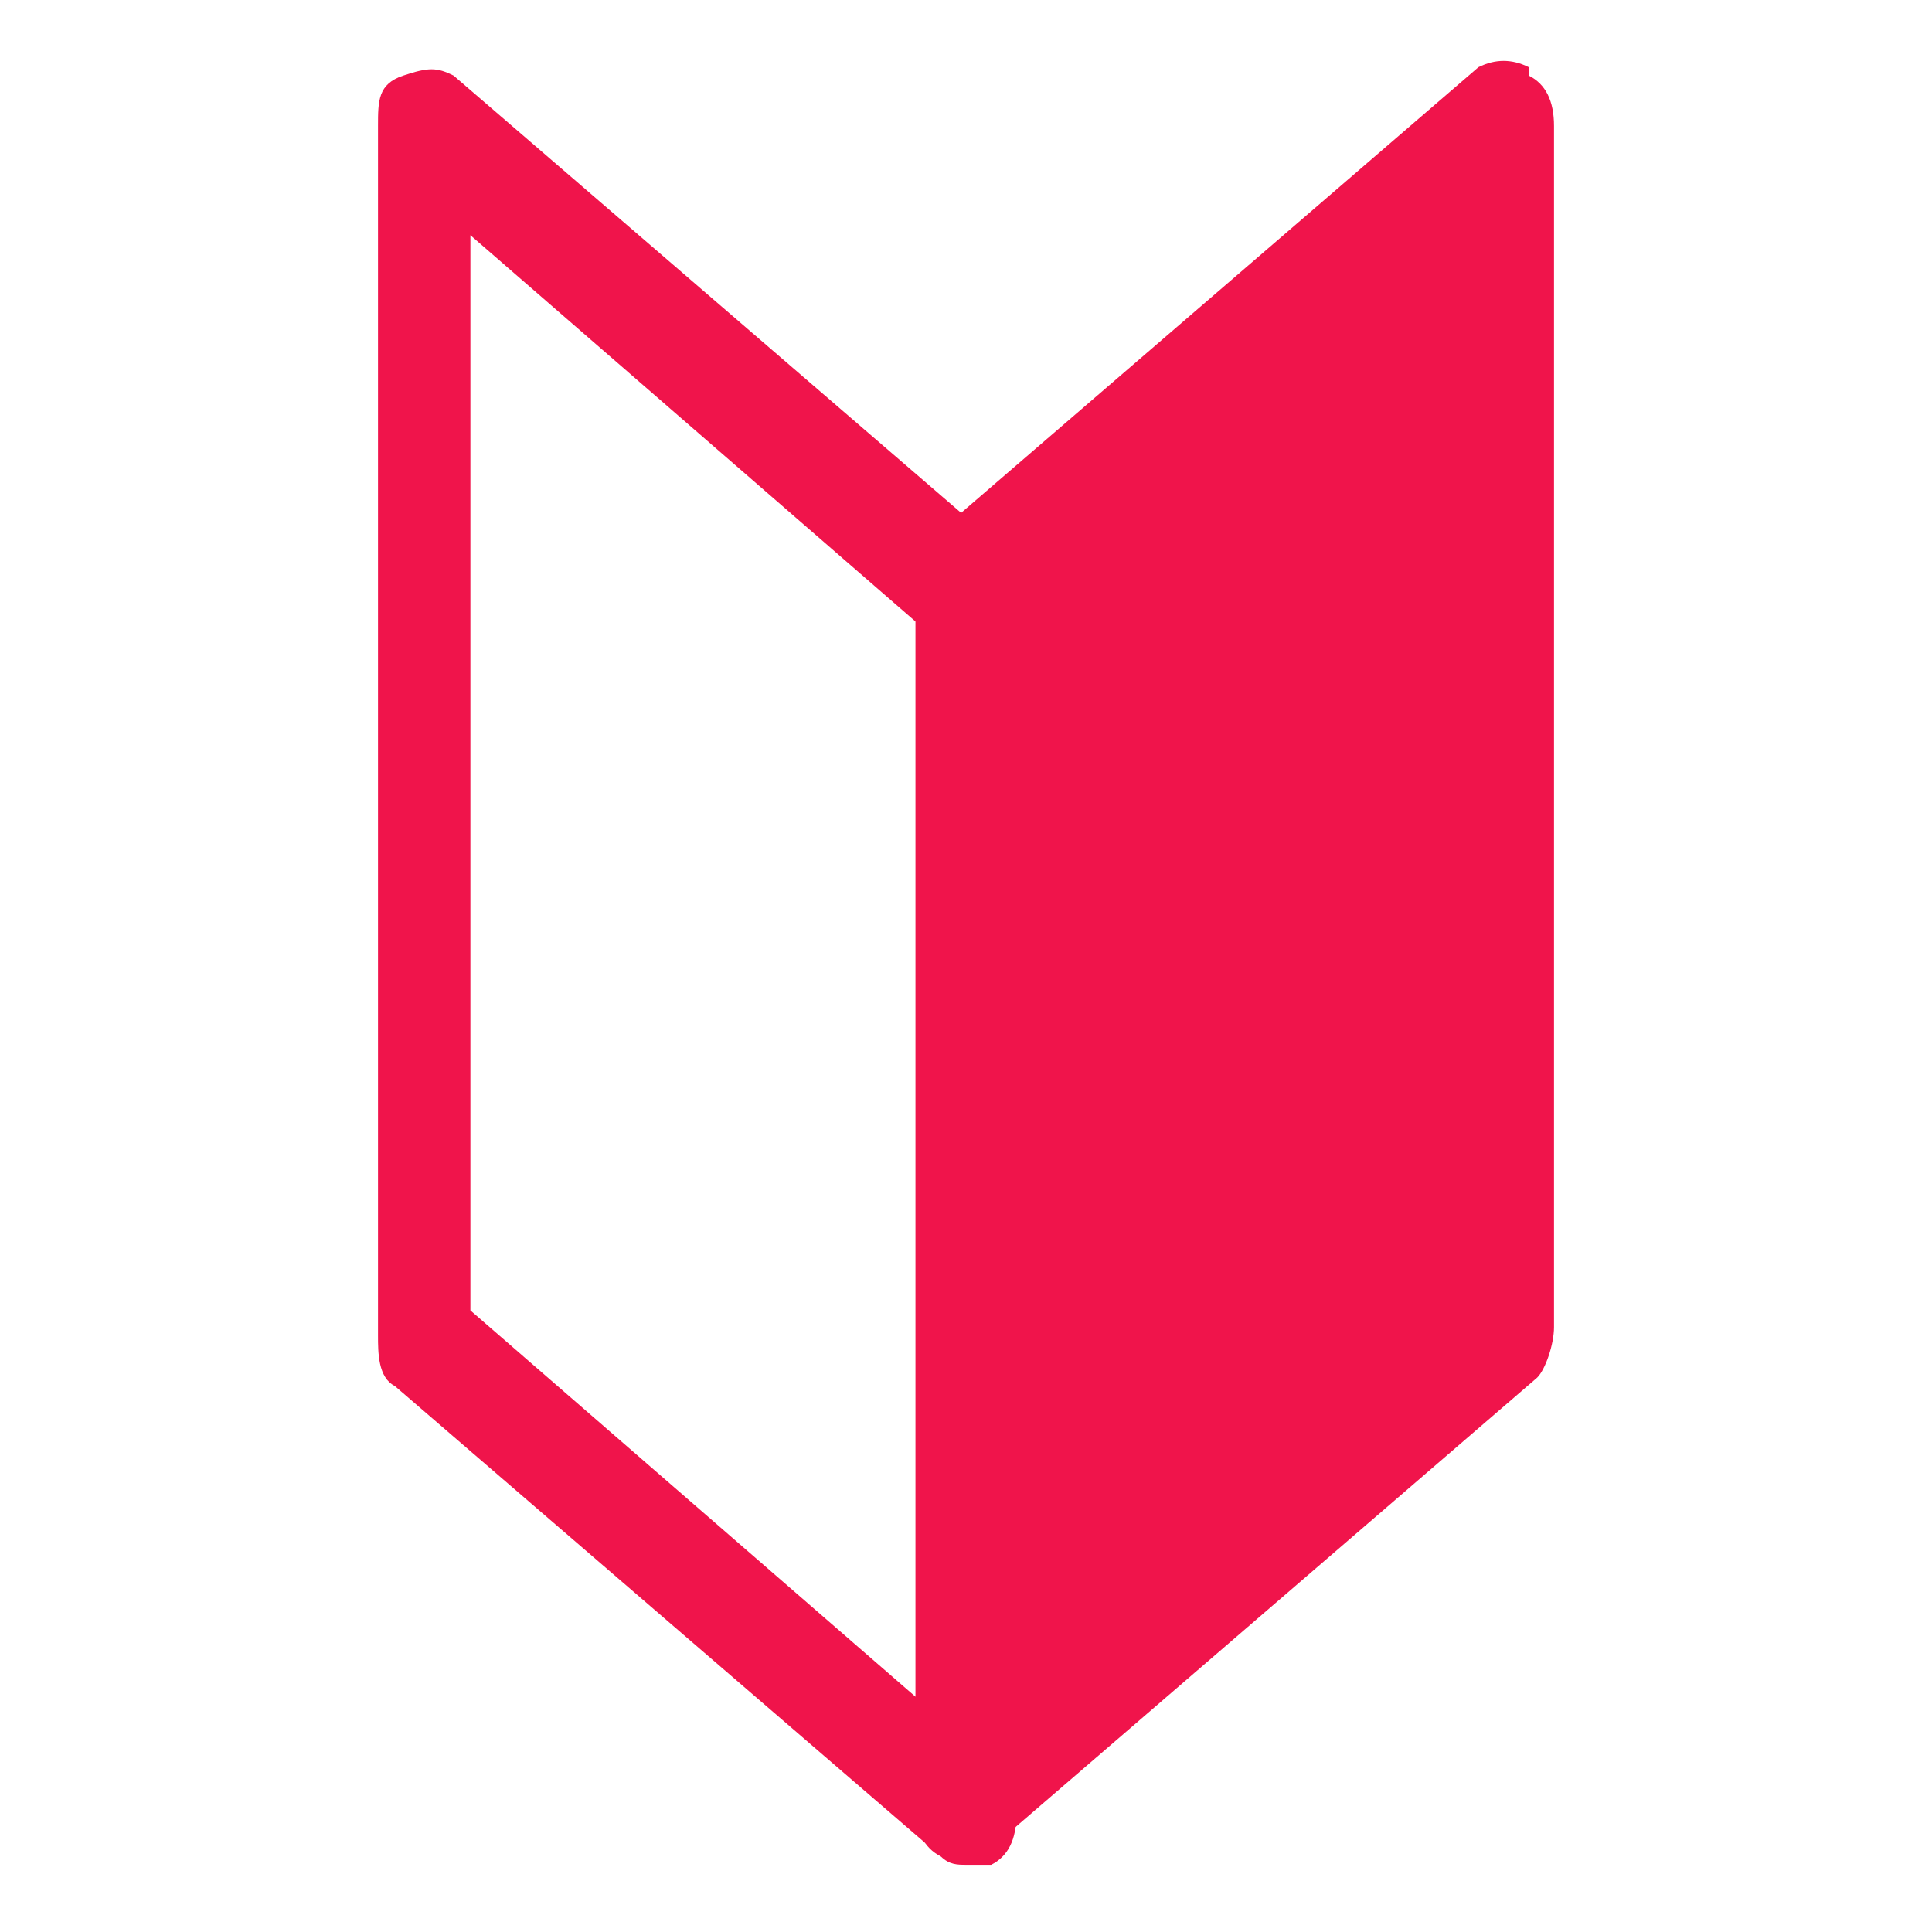
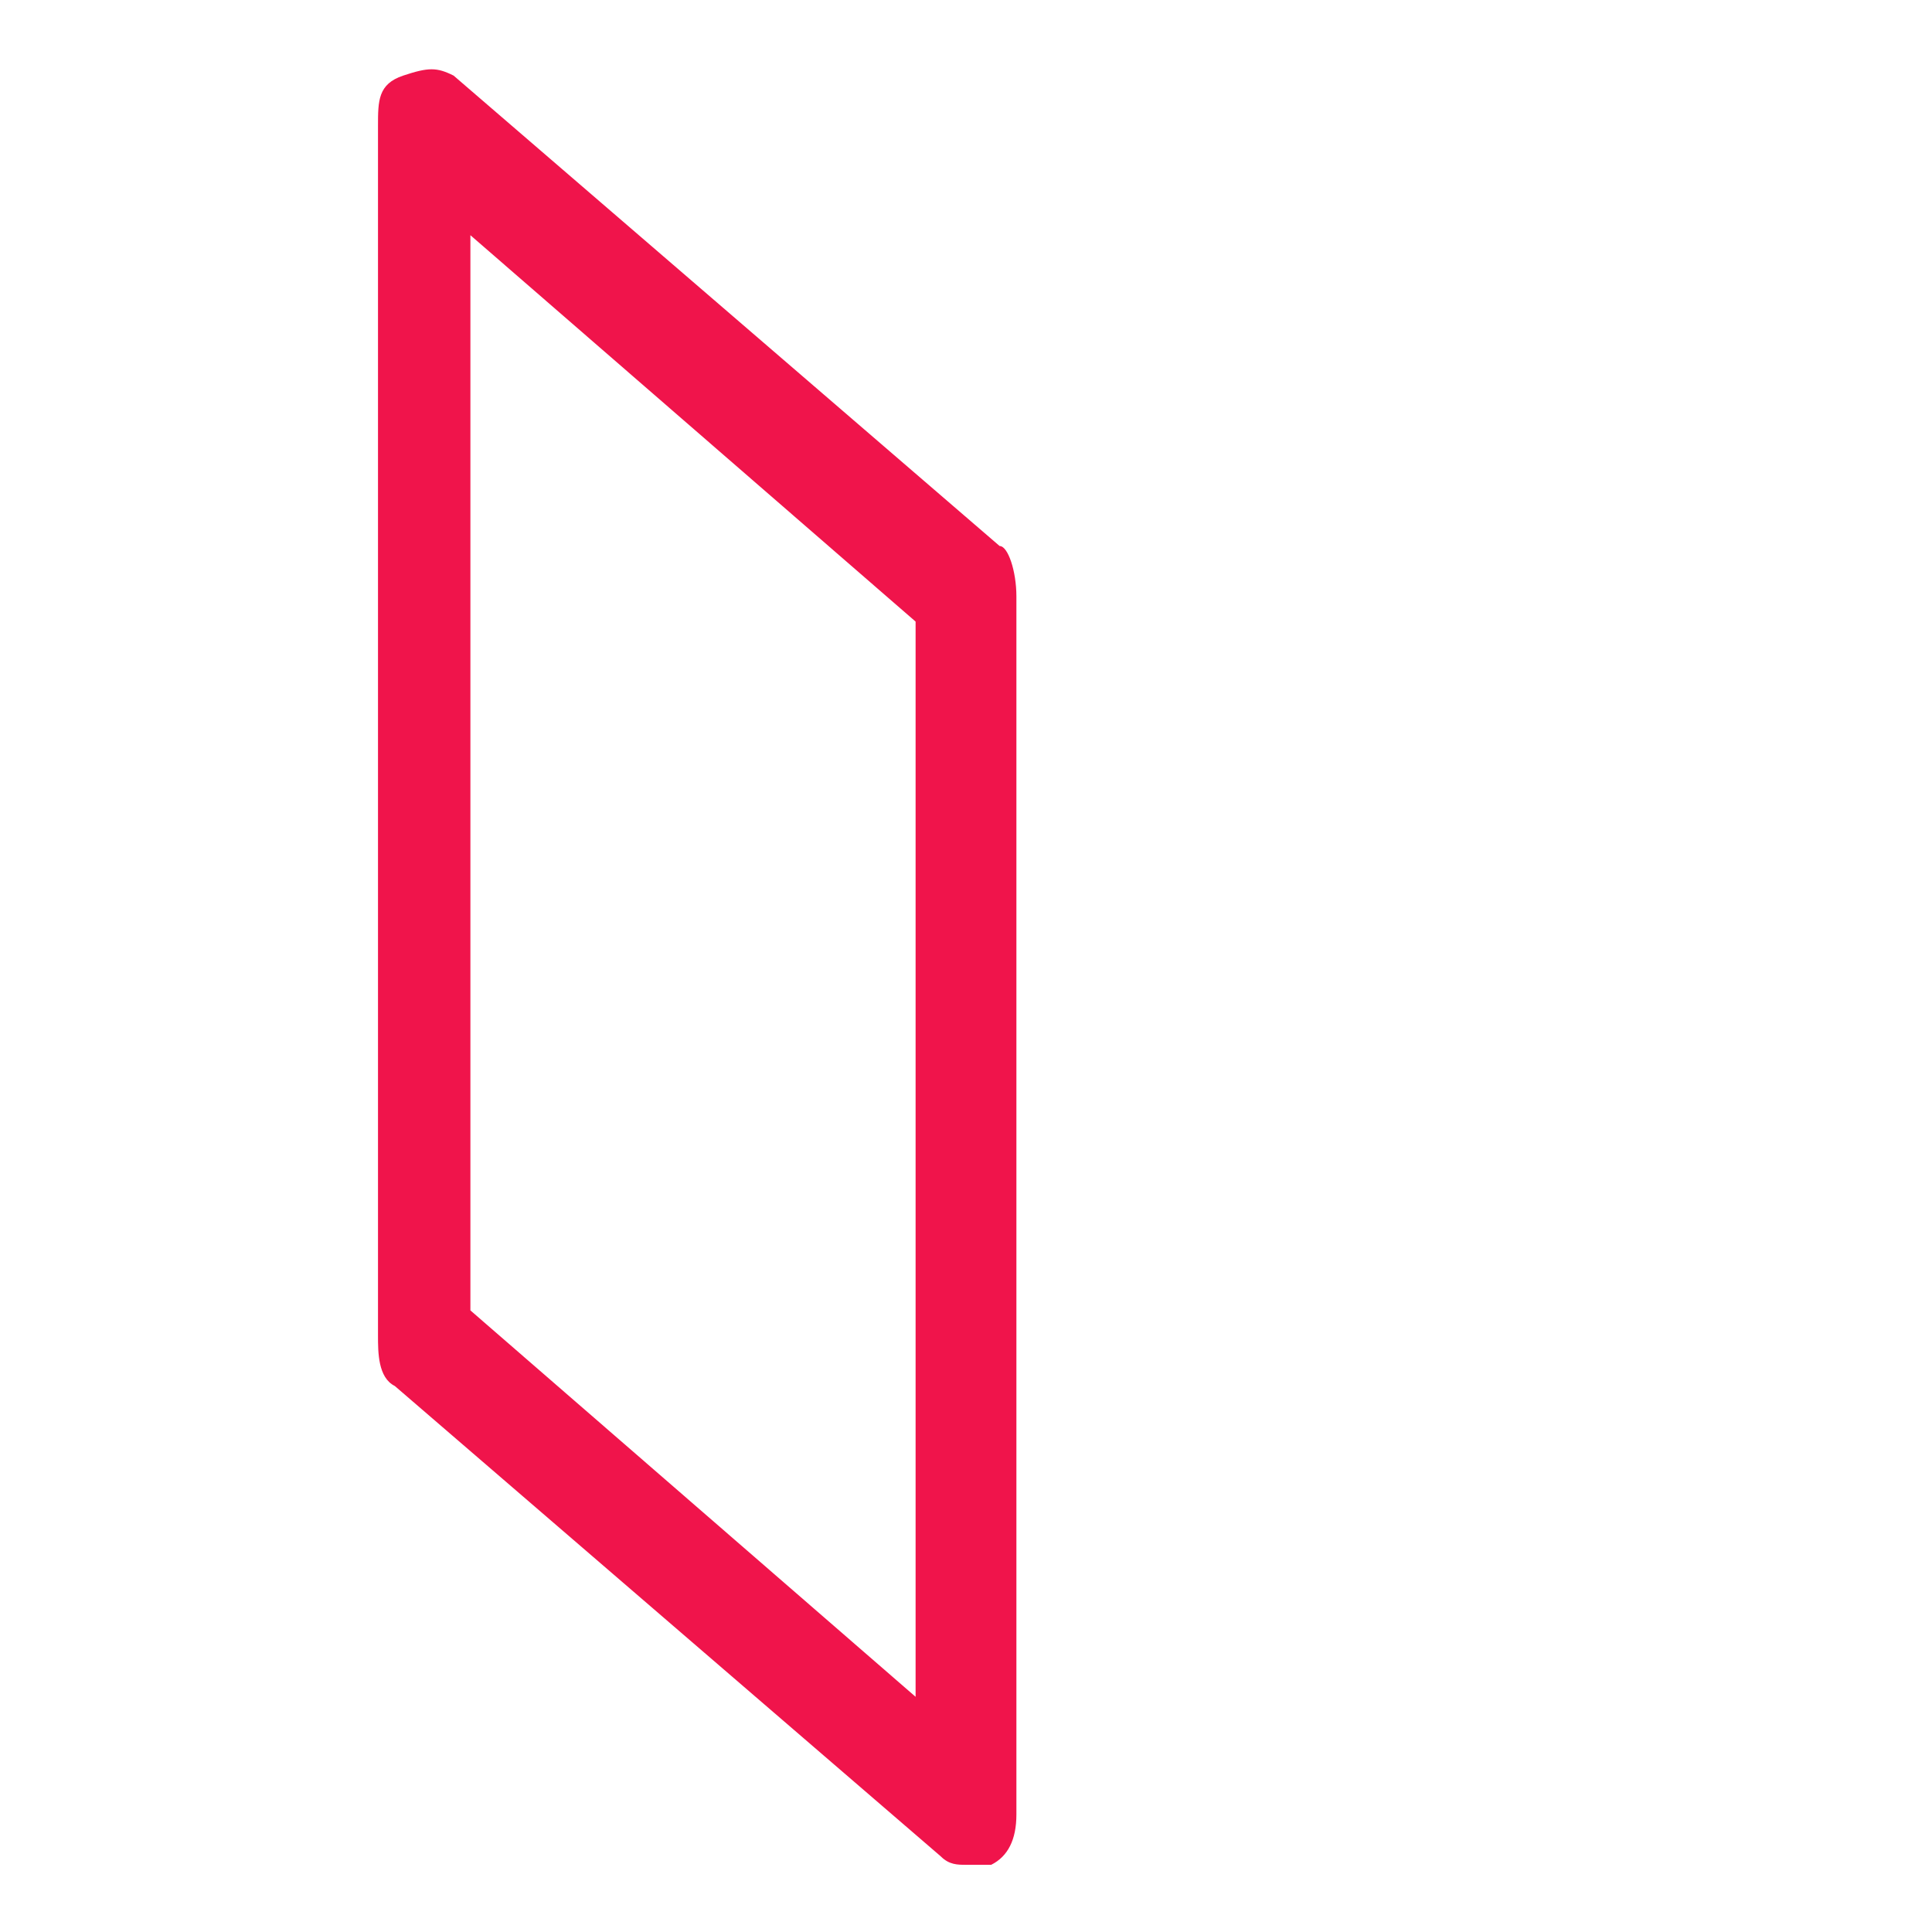
<svg xmlns="http://www.w3.org/2000/svg" id="_イヤー_1" data-name=" イヤー 1" width="23" height="23" version="1.1" viewBox="0 0 23 23">
  <defs>
    <style>
      .cls-1 {
        fill: #f0144b;
        stroke-width: 0px;
      }
    </style>
  </defs>
  <path class="cls-1" d="M11.5,22.2c-.1,0-.2,0-.3-.1l-6.5-5.6c-.2-.1-.2-.4-.2-.6V1.5c0-.3,0-.5.3-.6s.4-.1.6,0l6.5,5.6c.1,0,.2.3.2.6v14.5c0,.3-.1.5-.3.6h-.3,0ZM5.6,15.6l5.3,4.6V7.4L5.6,2.8v12.8Z" />
-   <path class="cls-1" d="M18.2.8c-.2-.1-.4-.1-.6,0l-6.5,5.6c-.1,0-.2.3-.2.6v14.5c0,.3.1.5.3.6h.3c.1,0,.2,0,.3-.1l6.5-5.6c.1-.1.2-.4.2-.6V1.5c0-.3-.1-.5-.3-.6h0Z" />
</svg>